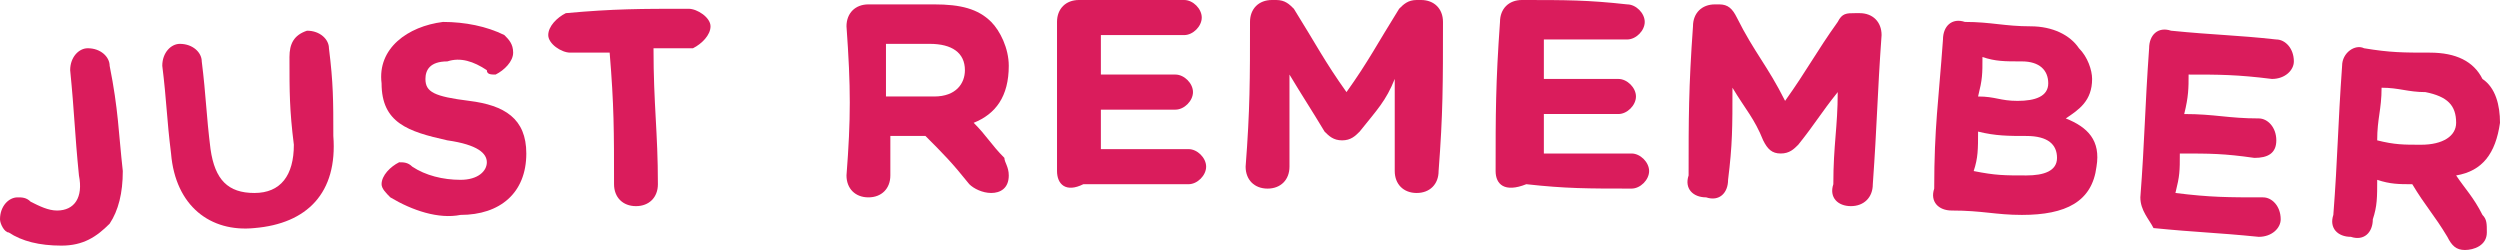
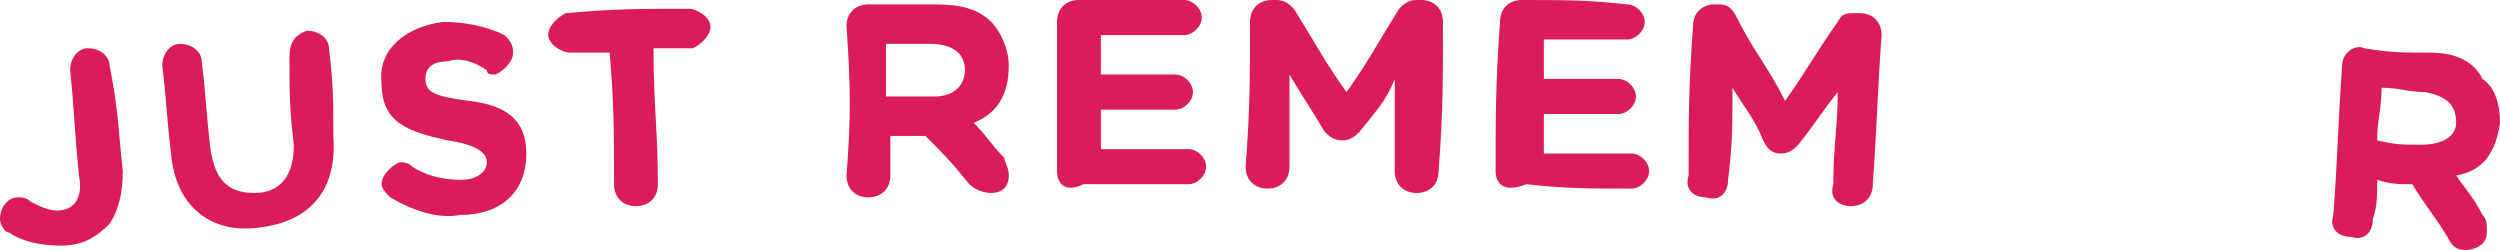
<svg xmlns="http://www.w3.org/2000/svg" version="1.1" id="Layer_1" x="0" y="0" viewBox="0 0 57 5.7" xml:space="preserve">
  <style>.st0{fill:#da1c5c}</style>
  <g id="XMLID_2_">
    <g id="XMLID_3_">
      <path id="XMLID_30_" class="st0" d="M.2 5.3C.1 5.3 0 5.1 0 5c0-.3.2-.5.4-.5.1 0 .2 0 .3.1.2.1.4.2.6.2.4 0 .6-.3.5-.8-.1-1-.1-1.4-.2-2.4 0-.3.2-.5.4-.5.3 0 .5.2.5.4.2 1 .2 1.5.3 2.4 0 .5-.1.9-.3 1.2-.3.3-.6.5-1.1.5-.5 0-.9-.1-1.2-.3z" />
      <path id="XMLID_28_" class="st0" d="M3.9 3.5c-.1-.8-.1-1.2-.2-2 0-.3.2-.5.4-.5.3 0 .5.2.5.4.1.8.1 1.2.2 2 .1.7.4 1 1 1s.9-.4.9-1.1c-.1-.8-.1-1.2-.1-2 0-.3.1-.5.4-.6.3 0 .5.2.5.4.1.8.1 1.2.1 2 .1 1.3-.6 2-1.8 2.1-1 .1-1.8-.5-1.9-1.7z" />
      <path id="XMLID_26_" class="st0" d="M8.9 4.5c-.1-.1-.2-.2-.2-.3 0-.2.2-.4.4-.5.1 0 .2 0 .3.1.3.2.7.3 1.1.3.4 0 .6-.2.6-.4s-.2-.4-.9-.5c-.9-.2-1.5-.4-1.5-1.3-.1-.8.6-1.3 1.4-1.4.5 0 1 .1 1.4.3.1.1.2.2.2.4s-.2.4-.4.5c-.1 0-.2 0-.2-.1-.3-.2-.6-.3-.9-.2-.4 0-.5.2-.5.4 0 .3.2.4 1 .5.8.1 1.3.4 1.3 1.2 0 .9-.6 1.4-1.5 1.4-.5.1-1.1-.1-1.6-.4z" />
      <path id="XMLID_24_" class="st0" d="M13.9 1.2H13c-.2 0-.5-.2-.5-.4s.2-.4.4-.5C14 .2 14.6.2 15.7.2c.2 0 .5.2.5.4s-.2.4-.4.5h-.9c0 1.3.1 1.9.1 3.1 0 .3-.2.5-.5.5s-.5-.2-.5-.5c0-1.2 0-1.8-.1-3z" />
      <path id="XMLID_21_" class="st0" d="M19.3.6c0-.3.2-.5.5-.5h1.5c.6 0 1 .1 1.3.4.2.2.4.6.4 1 0 .7-.3 1.1-.8 1.3.3.3.4.5.7.8 0 .1.1.2.1.4 0 .3-.2.4-.4.4s-.4-.1-.5-.2c-.4-.5-.6-.7-1-1.1h-.8V4c0 .3-.2.5-.5.5s-.5-.2-.5-.5c.1-1.3.1-2 0-3.4zm2 1.6c.5 0 .7-.3.7-.6 0-.4-.3-.6-.8-.6h-1v1.2h1.1z" />
      <path id="XMLID_19_" class="st0" d="M24.1 3.9V.5c0-.3.2-.5.5-.5H27c.2 0 .4.2.4.4s-.2.4-.4.4h-1.9v.9h1.7c.2 0 .4.2.4.4s-.2.4-.4.4h-1.7v.9h2c.2 0 .4.2.4.4s-.2.4-.4.4h-2.4c-.4.2-.6 0-.6-.3z" />
      <path id="XMLID_17_" class="st0" d="M28.5.5c0-.3.2-.5.5-.5h.1c.2 0 .3.1.4.2.5.8.7 1.2 1.2 1.9.5-.7.7-1.1 1.2-1.9.1-.1.2-.2.4-.2h.1c.3 0 .5.2.5.5 0 1.4 0 2.1-.1 3.4 0 .3-.2.5-.5.5s-.5-.2-.5-.5V1.8c-.2.5-.4.7-.8 1.2-.1.1-.2.2-.4.2s-.3-.1-.4-.2c-.3-.5-.5-.8-.8-1.3v2.1c0 .3-.2.5-.5.5s-.5-.2-.5-.5c.1-1.3.1-2 .1-3.3z" />
      <path id="XMLID_15_" class="st0" d="M34.1 3.9c0-1.3 0-2 .1-3.4 0-.3.2-.5.5-.5 1 0 1.5 0 2.4.1.2 0 .4.2.4.4s-.2.4-.4.4h-1.9v.9h1.7c.2 0 .4.2.4.4s-.2.4-.4.4h-1.7v.9h2c.2 0 .4.2.4.4s-.2.4-.4.4c-1 0-1.5 0-2.4-.1-.5.2-.7 0-.7-.3z" />
      <path id="XMLID_13_" class="st0" d="M38.6.6c0-.3.2-.5.5-.5h.1c.2 0 .3.1.4.3.4.8.7 1.1 1.1 1.9.5-.7.7-1.1 1.2-1.8.1-.2.2-.2.4-.2h.1c.3 0 .5.2.5.5-.1 1.4-.1 2-.2 3.4 0 .3-.2.5-.5.5s-.5-.2-.4-.5c0-.9.1-1.3.1-2.1-.4.5-.5.7-.9 1.2-.1.1-.2.2-.4.2s-.3-.1-.4-.3c-.2-.5-.4-.7-.7-1.2 0 .9 0 1.3-.1 2.1 0 .3-.2.5-.5.4-.3 0-.5-.2-.4-.5 0-1.3 0-2 .1-3.4z" />
-       <path id="XMLID_9_" class="st0" d="M44.3.9c0-.3.2-.5.5-.4.6 0 .9.1 1.5.1.5 0 .9.2 1.1.5.2.2.3.5.3.7 0 .5-.3.7-.6.9.5.2.8.5.7 1.1-.1.8-.7 1.1-1.7 1.1-.6 0-.9-.1-1.6-.1-.3 0-.5-.2-.4-.5 0-1.4.1-2 .2-3.4zM46 2.3c.4 0 .7-.1.7-.4 0-.3-.2-.5-.6-.5-.4 0-.6 0-.9-.1 0 .4 0 .5-.1.9.4 0 .5.1.9.1zm.2 1.7c.4 0 .7-.1.7-.4 0-.3-.2-.5-.7-.5-.4 0-.7 0-1.1-.1 0 .4 0 .6-.1.9.5.1.7.1 1.2.1z" />
-       <path id="XMLID_7_" class="st0" d="M48.8 4.5c.1-1.3.1-2 .2-3.4 0-.3.2-.5.5-.4 1 .1 1.5.1 2.4.2.2 0 .4.2.4.5 0 .2-.2.4-.5.4-.8-.1-1.2-.1-1.9-.1 0 .3 0 .5-.1.9.7 0 1 .1 1.7.1.2 0 .4.2.4.5s-.2.4-.5.4c-.7-.1-1-.1-1.7-.1 0 .4 0 .5-.1.9.8.1 1.2.1 2 .1.2 0 .4.2.4.5 0 .2-.2.4-.5.4-1-.1-1.4-.1-2.4-.2-.1-.2-.3-.4-.3-.7z" />
      <path id="XMLID_4_" class="st0" d="M53.4 1.5c0-.3.3-.5.5-.4.6.1.9.1 1.5.1s1 .2 1.2.6c.3.2.4.6.4 1-.1.7-.4 1.1-1 1.2.2.3.4.5.6.9.1.1.1.2.1.4 0 .3-.3.4-.5.4s-.3-.1-.4-.3c-.3-.5-.5-.7-.8-1.2-.3 0-.5 0-.8-.1 0 .4 0 .6-.1.9 0 .3-.2.5-.5.4-.3 0-.5-.2-.4-.5.1-1.3.1-2 .2-3.4zm1.8 1.8c.5 0 .8-.2.8-.5 0-.4-.2-.6-.7-.7-.4 0-.6-.1-1-.1 0 .5-.1.7-.1 1.2.4.1.6.1 1 .1z" />
    </g>
  </g>
</svg>